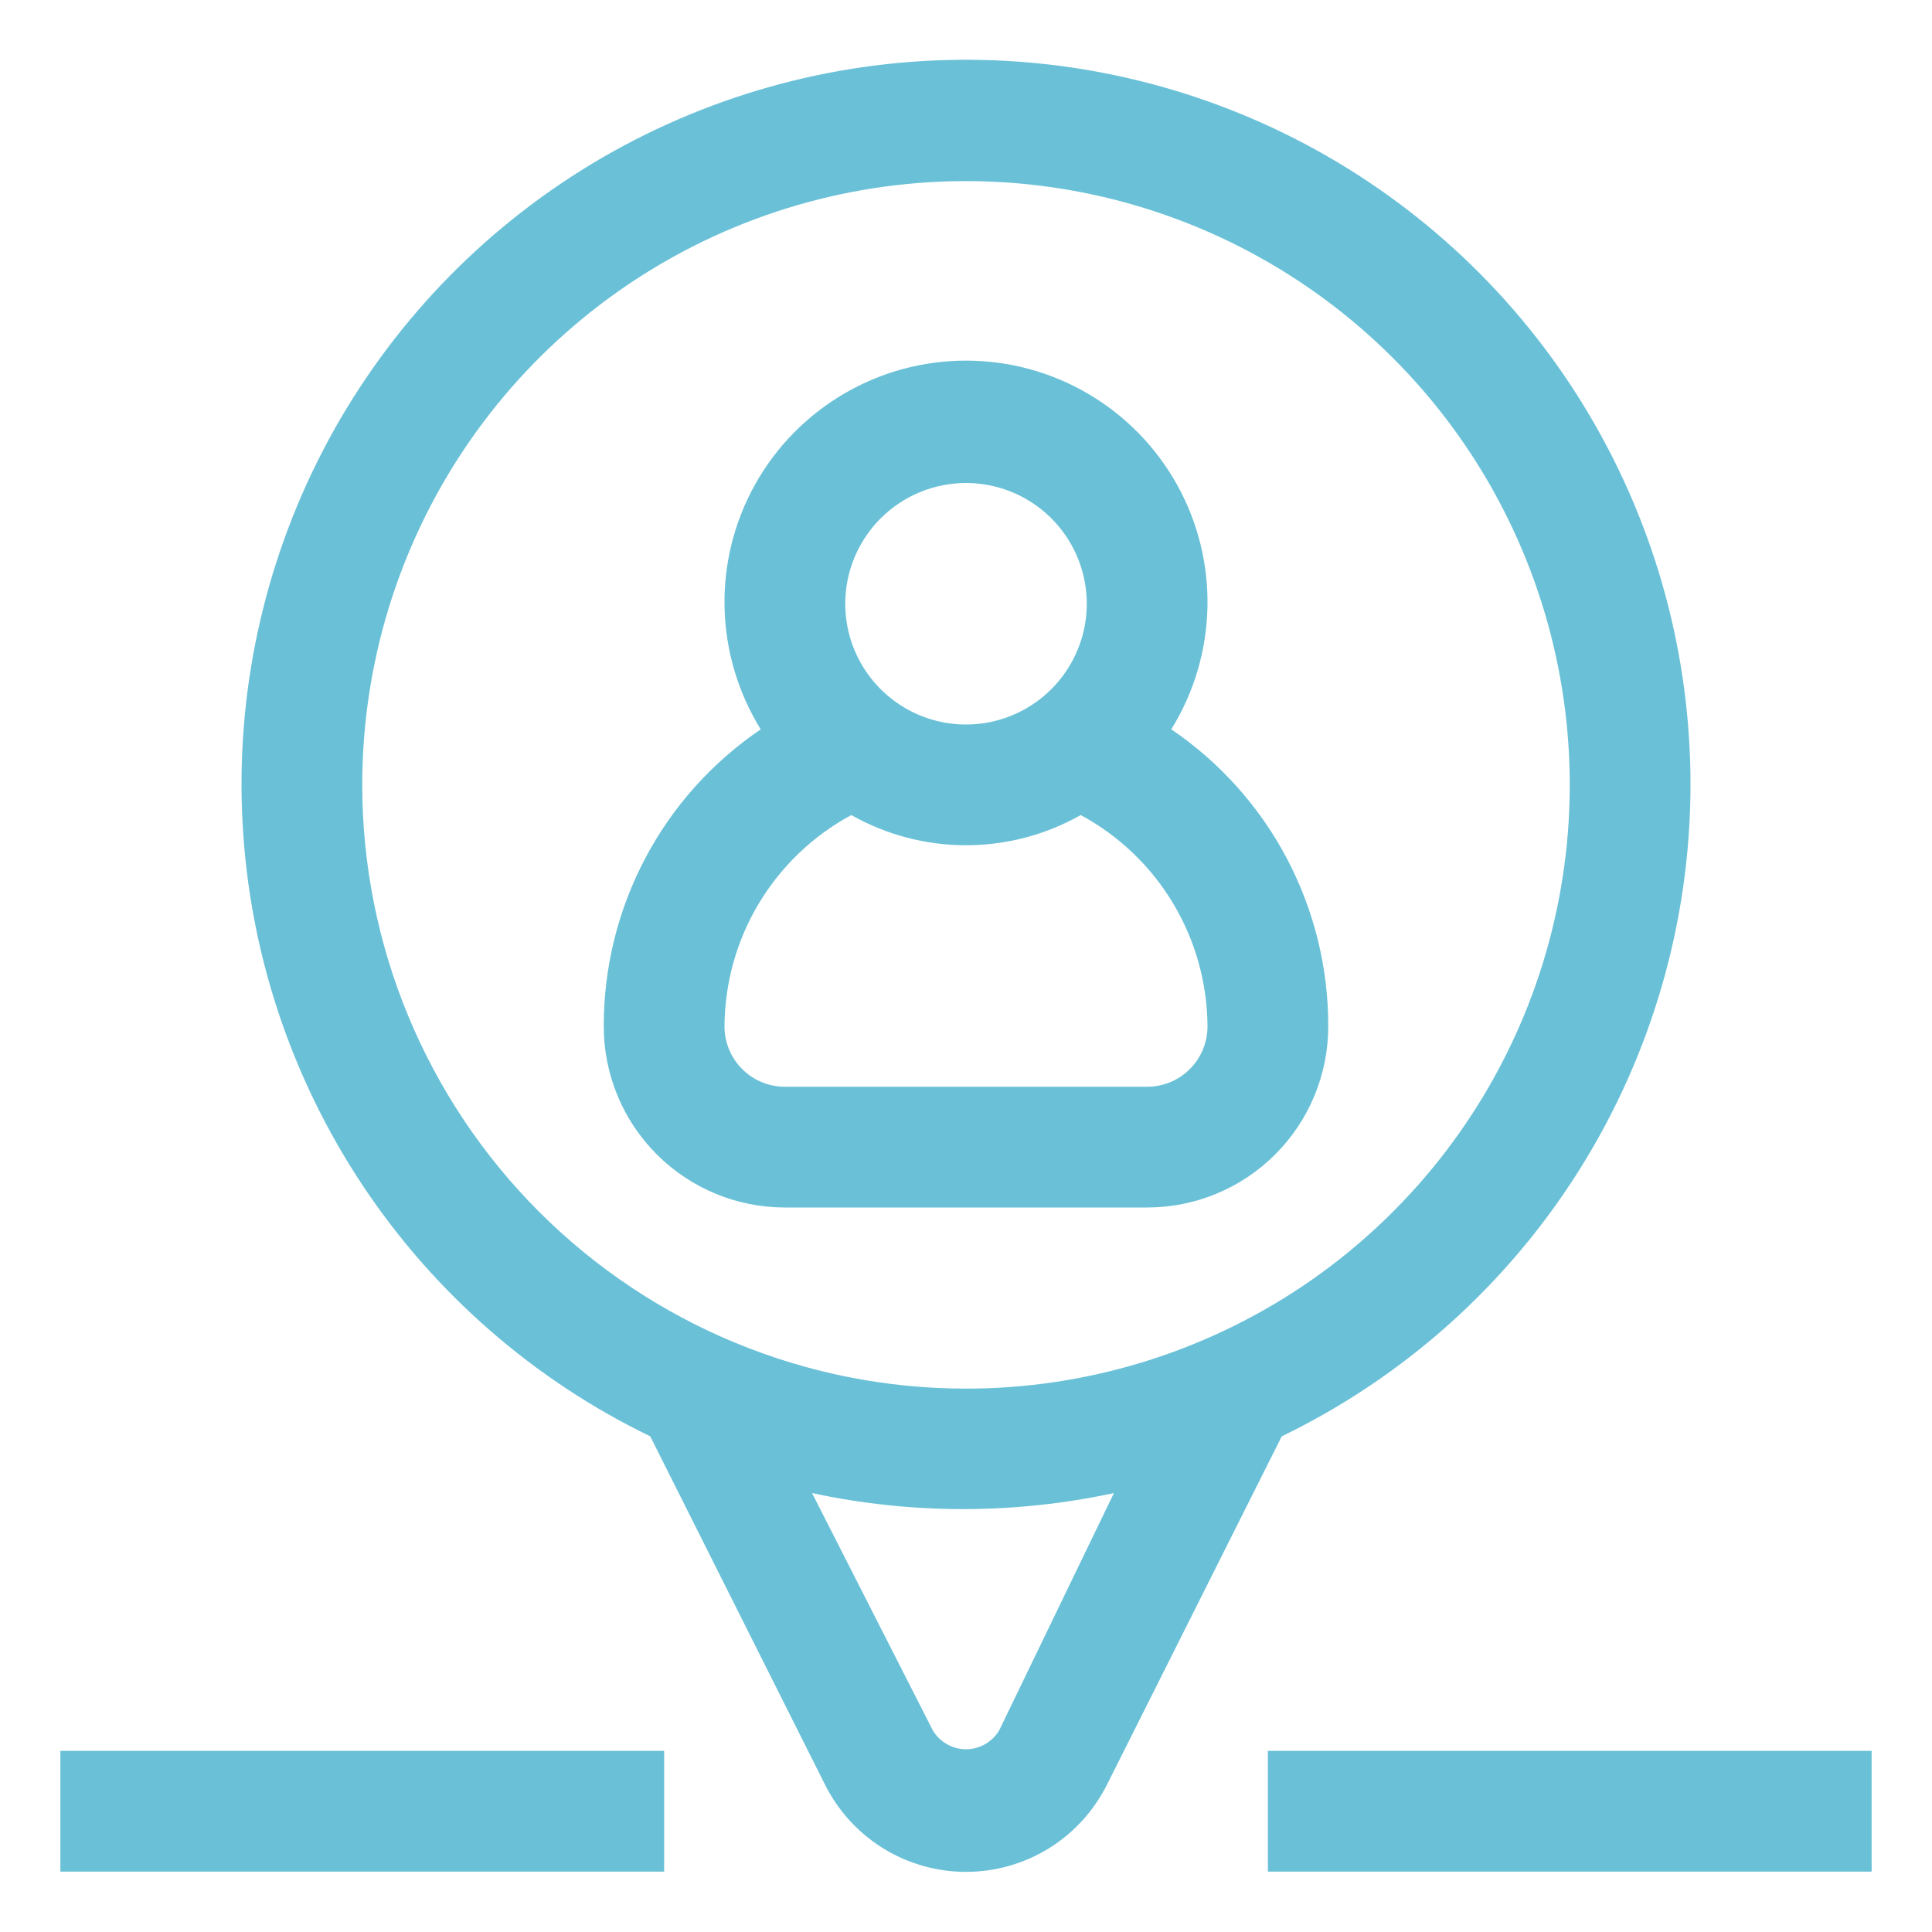
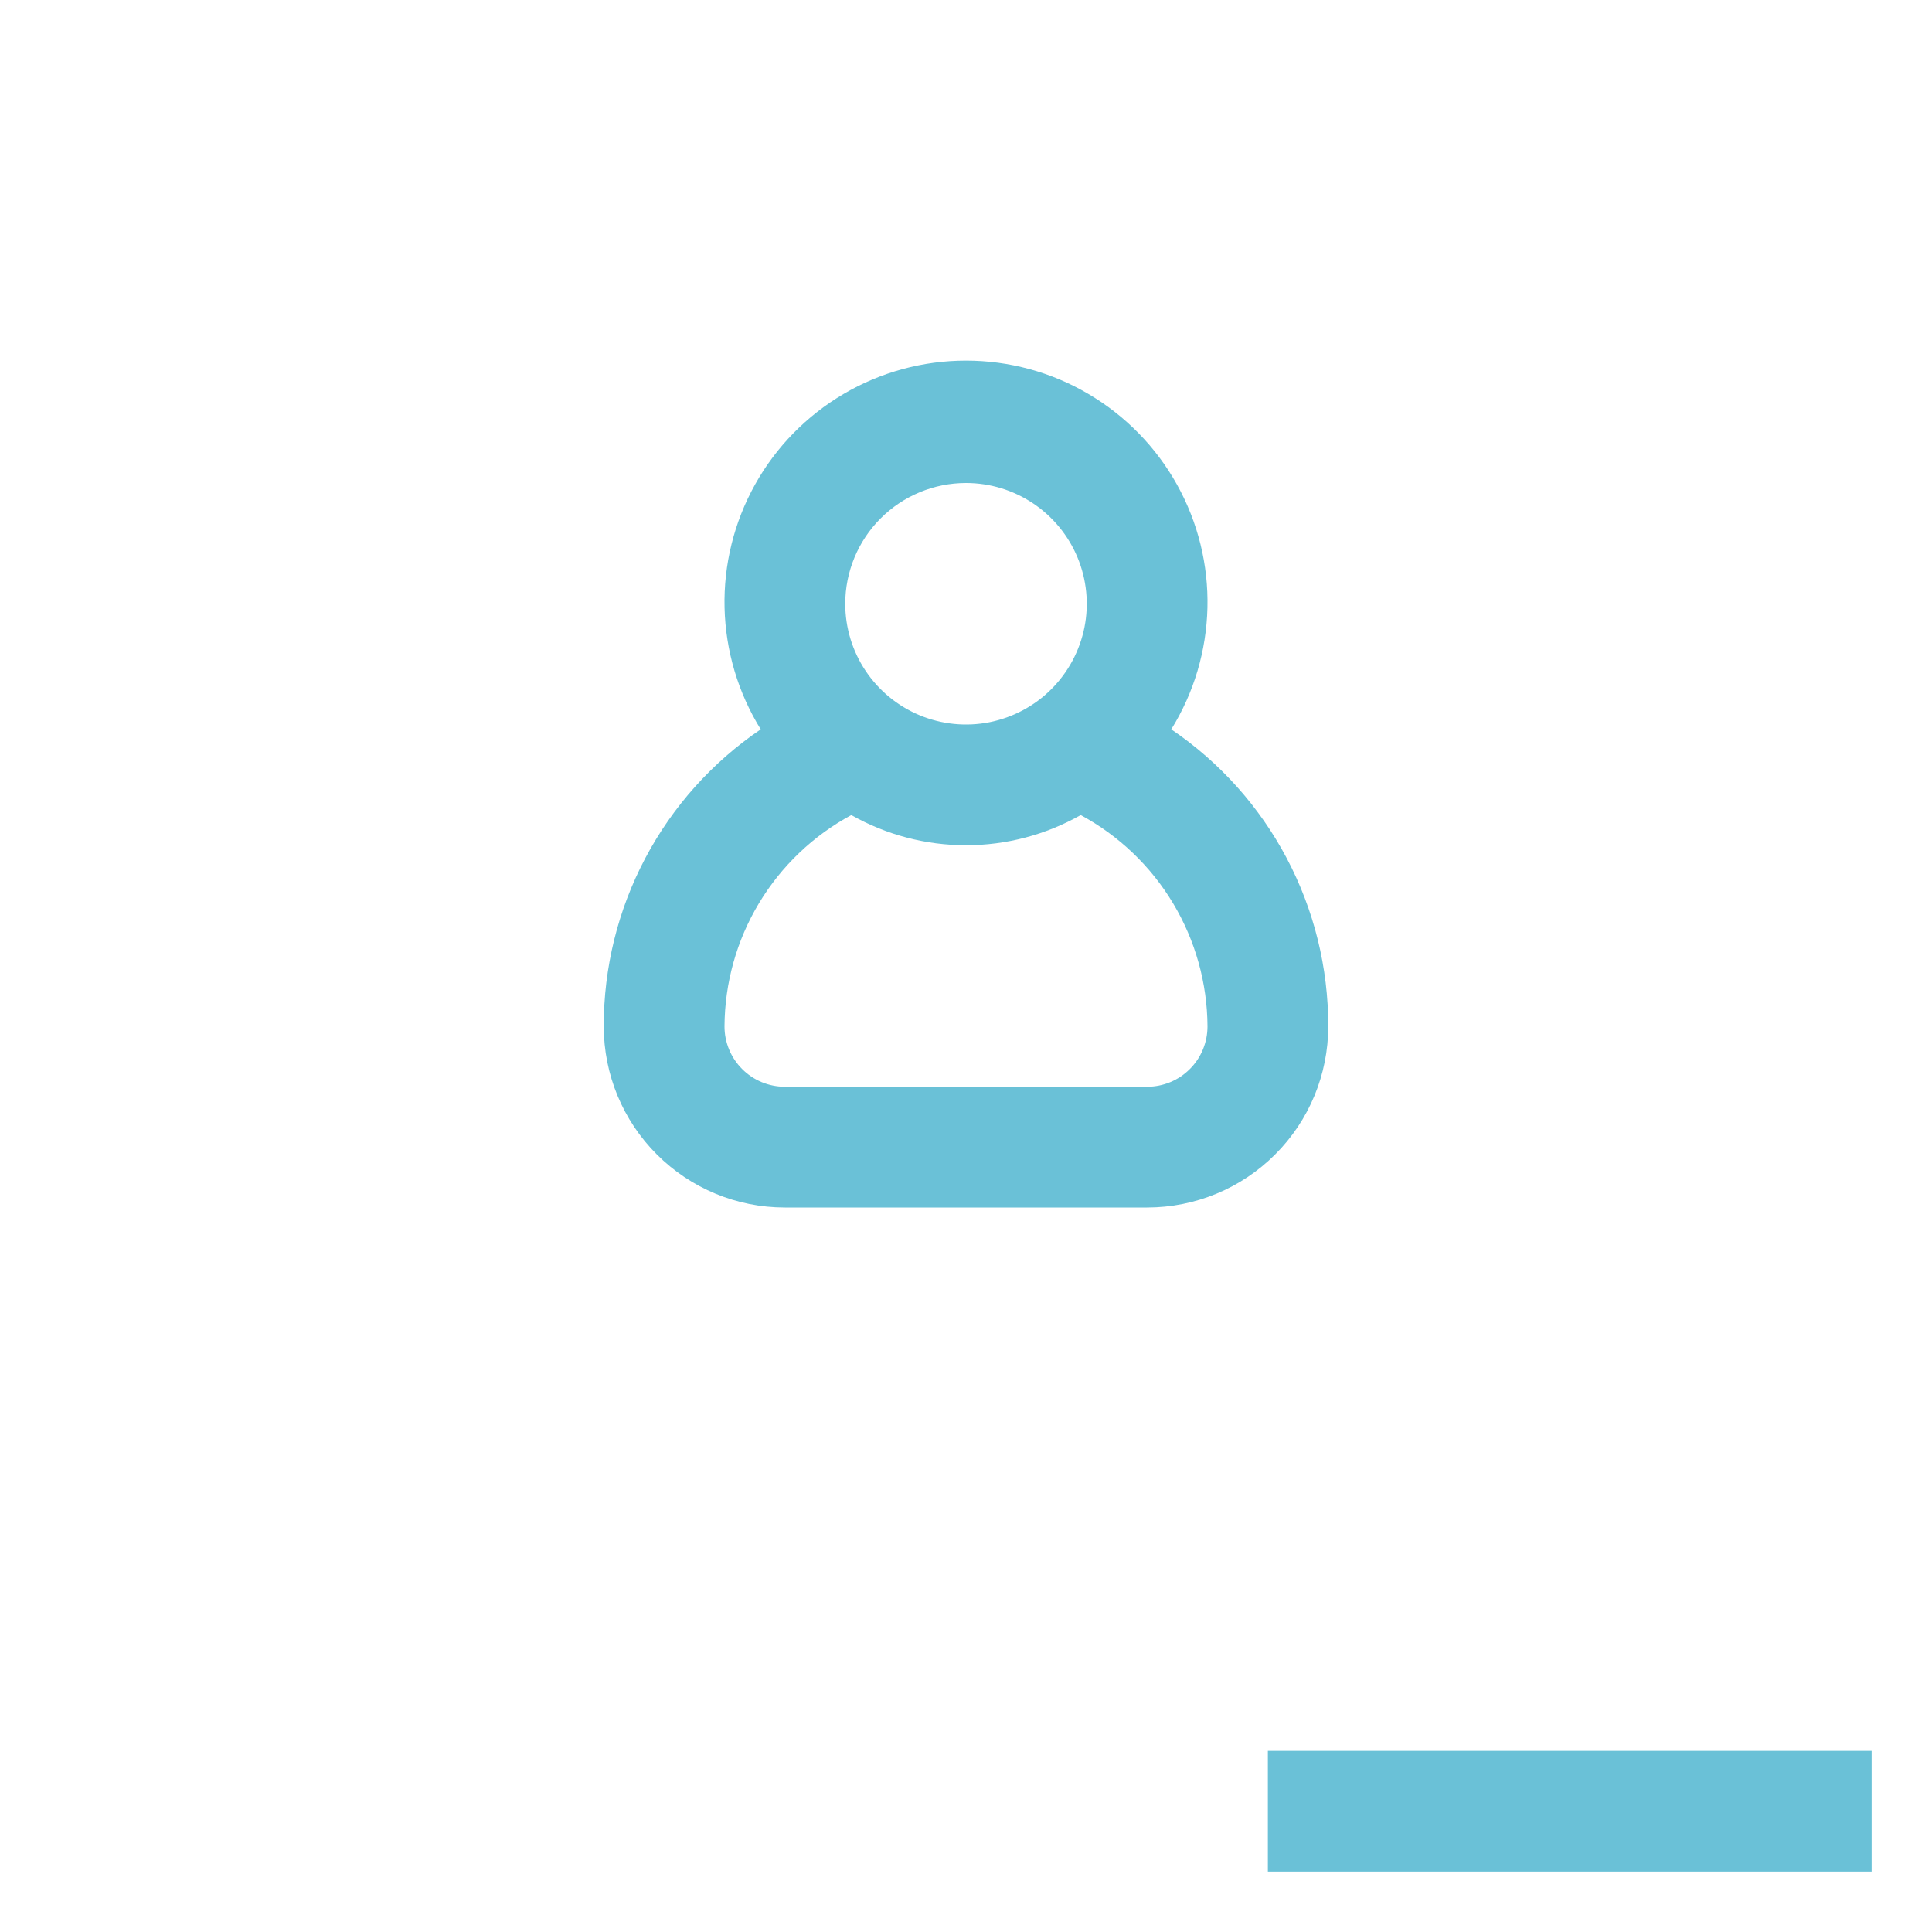
<svg xmlns="http://www.w3.org/2000/svg" width="100" height="100" viewBox="0 0 32 32" fill="none" preserveAspectRatio="none">
  <path d="M22 17C22.002 16.03 21.766 15.074 21.313 14.216C20.86 13.358 20.203 12.625 19.4 12.08C19.776 11.474 19.982 10.779 19.999 10.066C20.016 9.354 19.842 8.65 19.495 8.027C19.148 7.404 18.641 6.886 18.027 6.525C17.413 6.163 16.713 5.973 16 5.973C15.287 5.973 14.588 6.163 13.973 6.525C13.359 6.886 12.852 7.404 12.505 8.027C12.158 8.65 11.984 9.354 12.001 10.066C12.018 10.779 12.225 11.474 12.6 12.08C11.797 12.625 11.14 13.358 10.687 14.216C10.234 15.074 9.998 16.03 10 17C10 17.796 10.316 18.559 10.879 19.121C11.441 19.684 12.204 20 13 20H19C19.796 20 20.559 19.684 21.121 19.121C21.684 18.559 22 17.796 22 17ZM16 8C16.396 8 16.782 8.117 17.111 8.337C17.44 8.557 17.696 8.869 17.848 9.235C17.999 9.6 18.039 10.002 17.962 10.39C17.884 10.778 17.694 11.134 17.414 11.414C17.134 11.694 16.778 11.884 16.39 11.962C16.002 12.039 15.6 11.999 15.235 11.848C14.869 11.696 14.557 11.44 14.337 11.111C14.117 10.782 14 10.396 14 10C14 9.47 14.211 8.961 14.586 8.586C14.961 8.211 15.47 8 16 8ZM12 17C12.004 16.282 12.2 15.578 12.57 14.962C12.94 14.346 13.468 13.841 14.1 13.5C14.68 13.828 15.334 14 16 14C16.666 14 17.32 13.828 17.9 13.5C18.532 13.841 19.061 14.346 19.43 14.962C19.799 15.578 19.996 16.282 20 17C20 17.265 19.895 17.52 19.707 17.707C19.52 17.895 19.265 18 19 18H13C12.735 18 12.48 17.895 12.293 17.707C12.105 17.52 12 17.265 12 17Z" fill="#6AC1D7" />
-   <path d="M28 13C28.002 10.856 27.429 8.751 26.342 6.903C25.255 5.056 23.692 3.533 21.817 2.494C19.942 1.455 17.823 0.937 15.68 0.994C13.537 1.051 11.448 1.682 9.631 2.819C7.814 3.957 6.335 5.561 5.348 7.464C4.361 9.367 3.901 11.5 4.018 13.64C4.134 15.781 4.822 17.852 6.009 19.637C7.197 21.422 8.84 22.856 10.77 23.79L13.66 29.55C13.876 29.986 14.209 30.354 14.623 30.611C15.036 30.868 15.513 31.004 16 31.004C16.487 31.004 16.964 30.868 17.378 30.611C17.791 30.354 18.124 29.986 18.34 29.55L21.23 23.79C23.257 22.808 24.968 21.276 26.165 19.367C27.362 17.459 27.998 15.253 28 13ZM6 13C6 11.022 6.586 9.089 7.685 7.444C8.784 5.8 10.346 4.518 12.173 3.761C14 3.004 16.011 2.806 17.951 3.192C19.891 3.578 21.672 4.53 23.071 5.929C24.47 7.327 25.422 9.109 25.808 11.049C26.194 12.989 25.996 15 25.239 16.827C24.482 18.654 23.2 20.216 21.556 21.315C19.911 22.413 17.978 23 16 23C13.348 23 10.804 21.946 8.929 20.071C7.054 18.196 6 15.652 6 13ZM16.55 28.66C16.493 28.755 16.413 28.834 16.316 28.889C16.22 28.944 16.111 28.973 16 28.973C15.889 28.973 15.78 28.944 15.684 28.889C15.587 28.834 15.507 28.755 15.45 28.66L13.45 24.73C15.098 25.084 16.802 25.084 18.45 24.73L16.55 28.66Z" fill="#6AC1D7" />
-   <path d="M11 29H1V31H11V29Z" fill="#6AC1D7" />
  <path d="M31 29H21V31H31V29Z" fill="#6AC1D7" />
</svg>